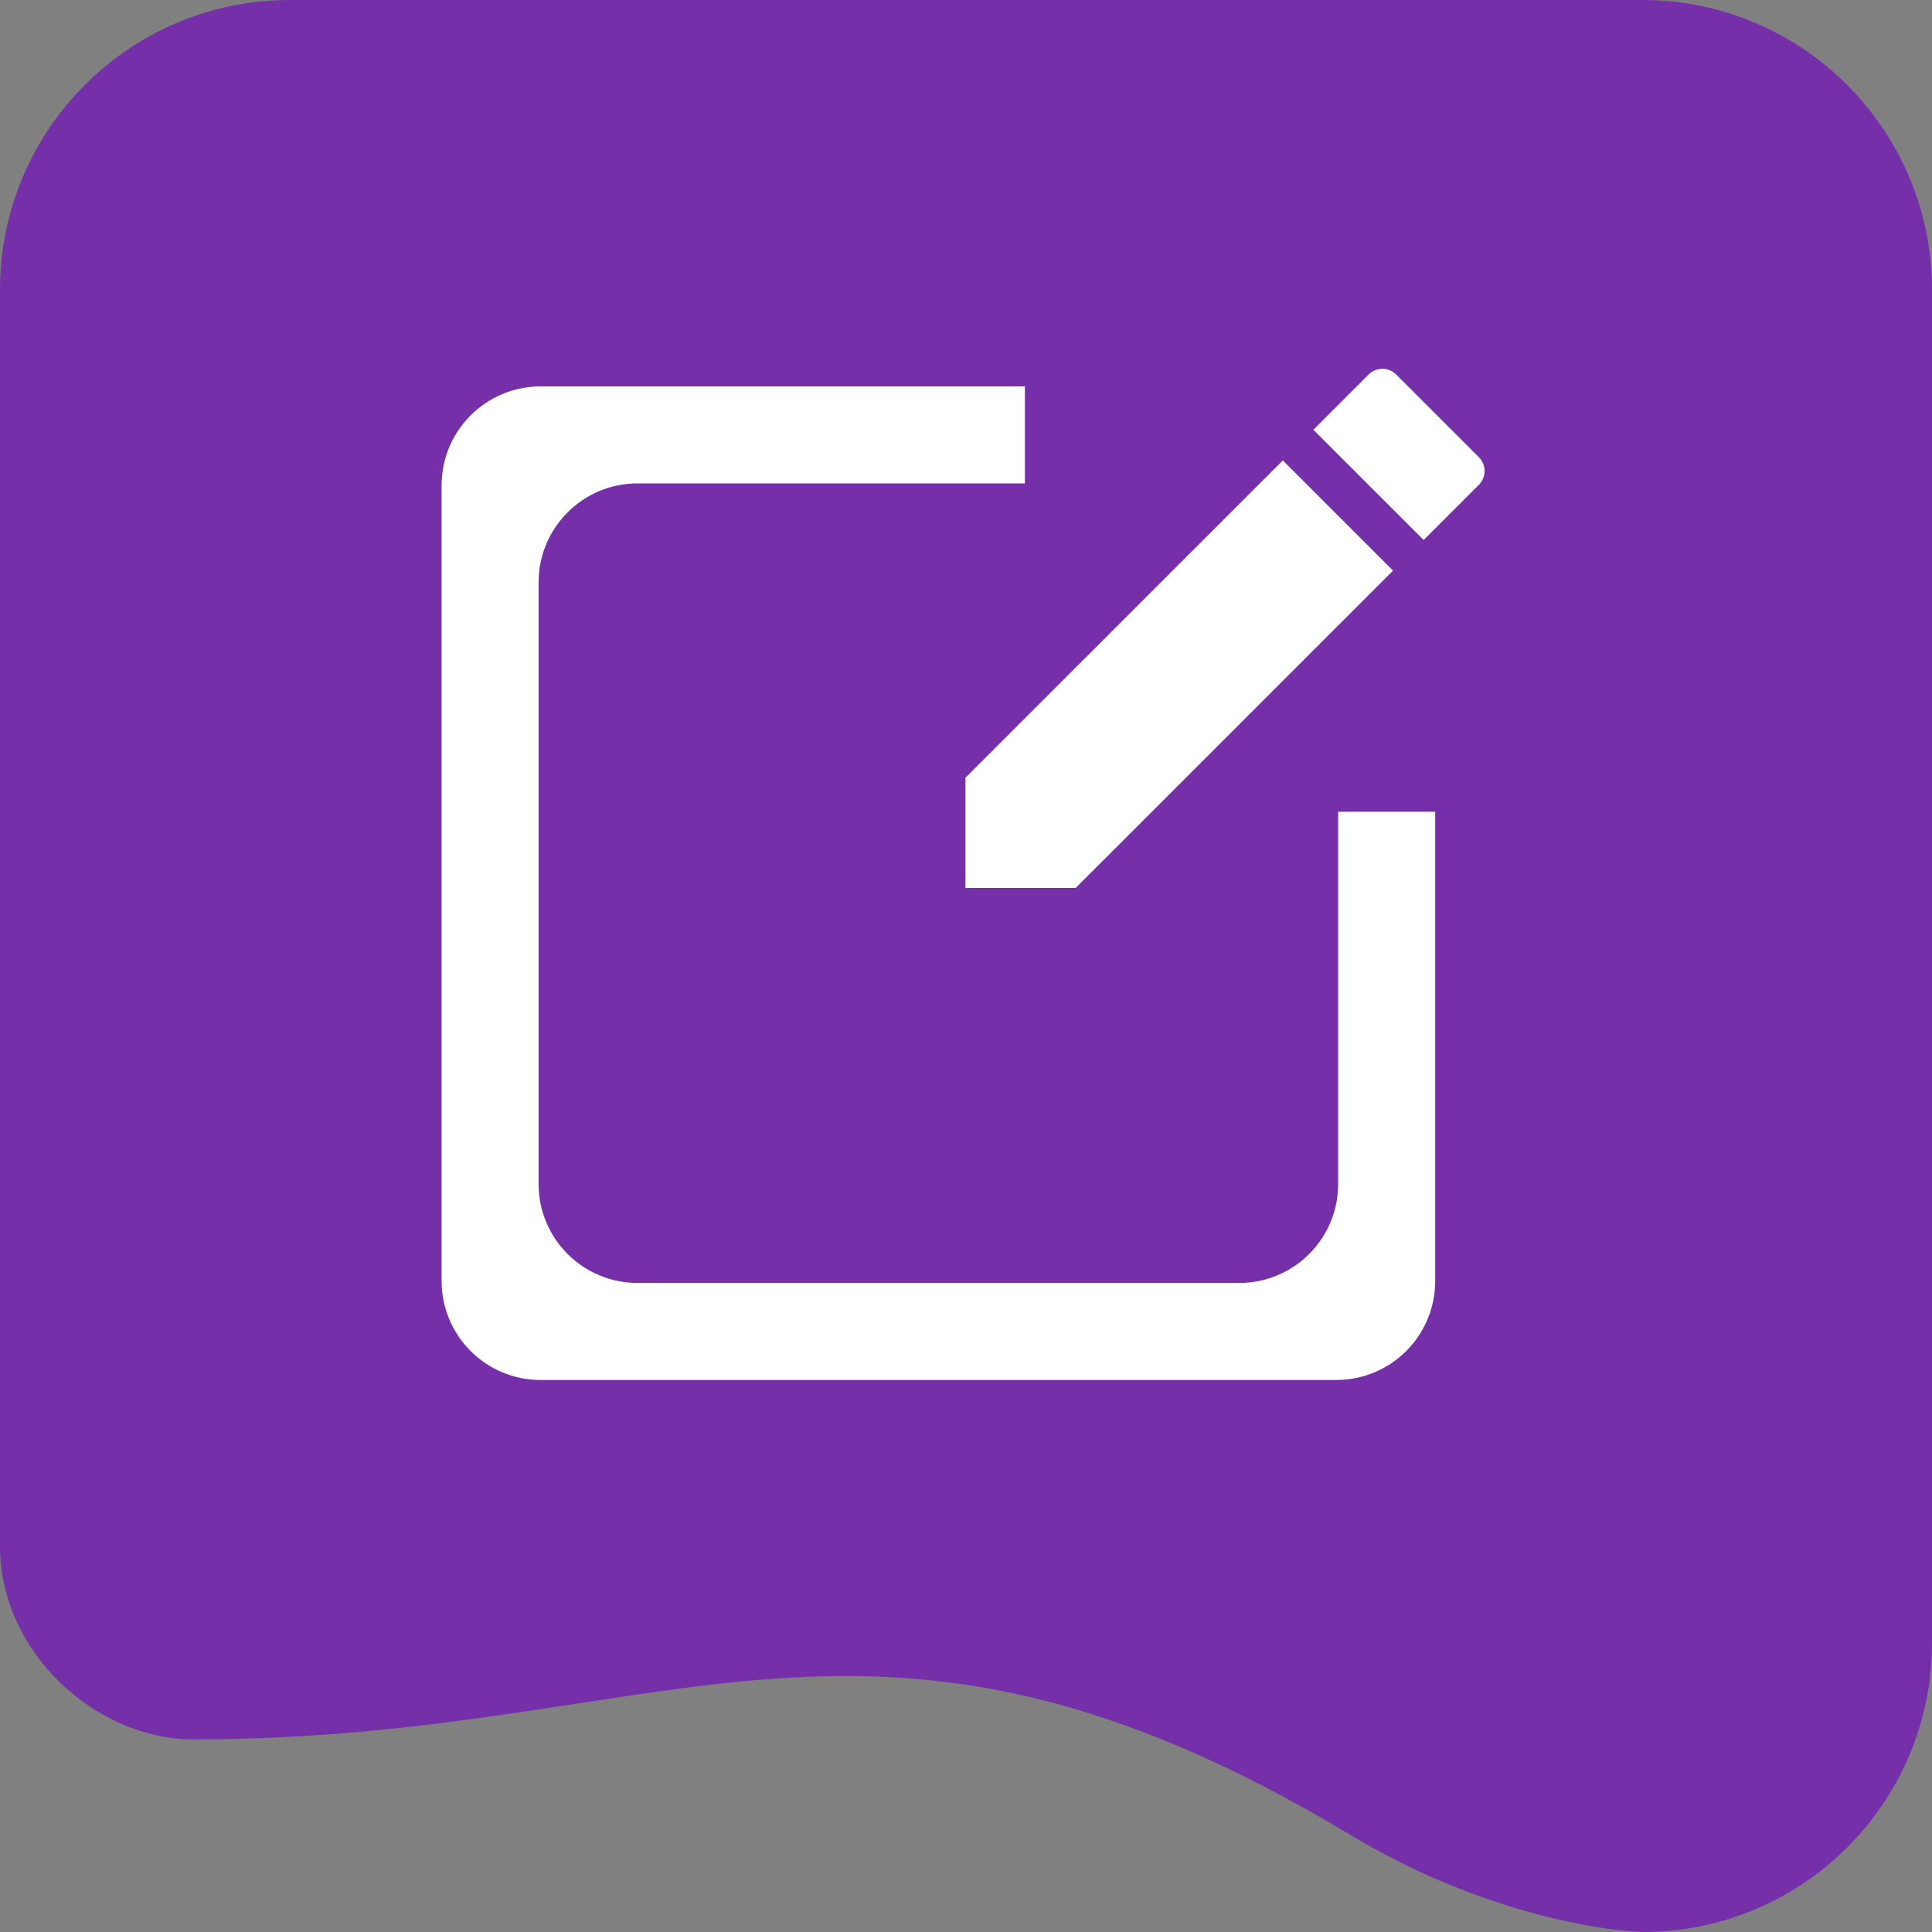
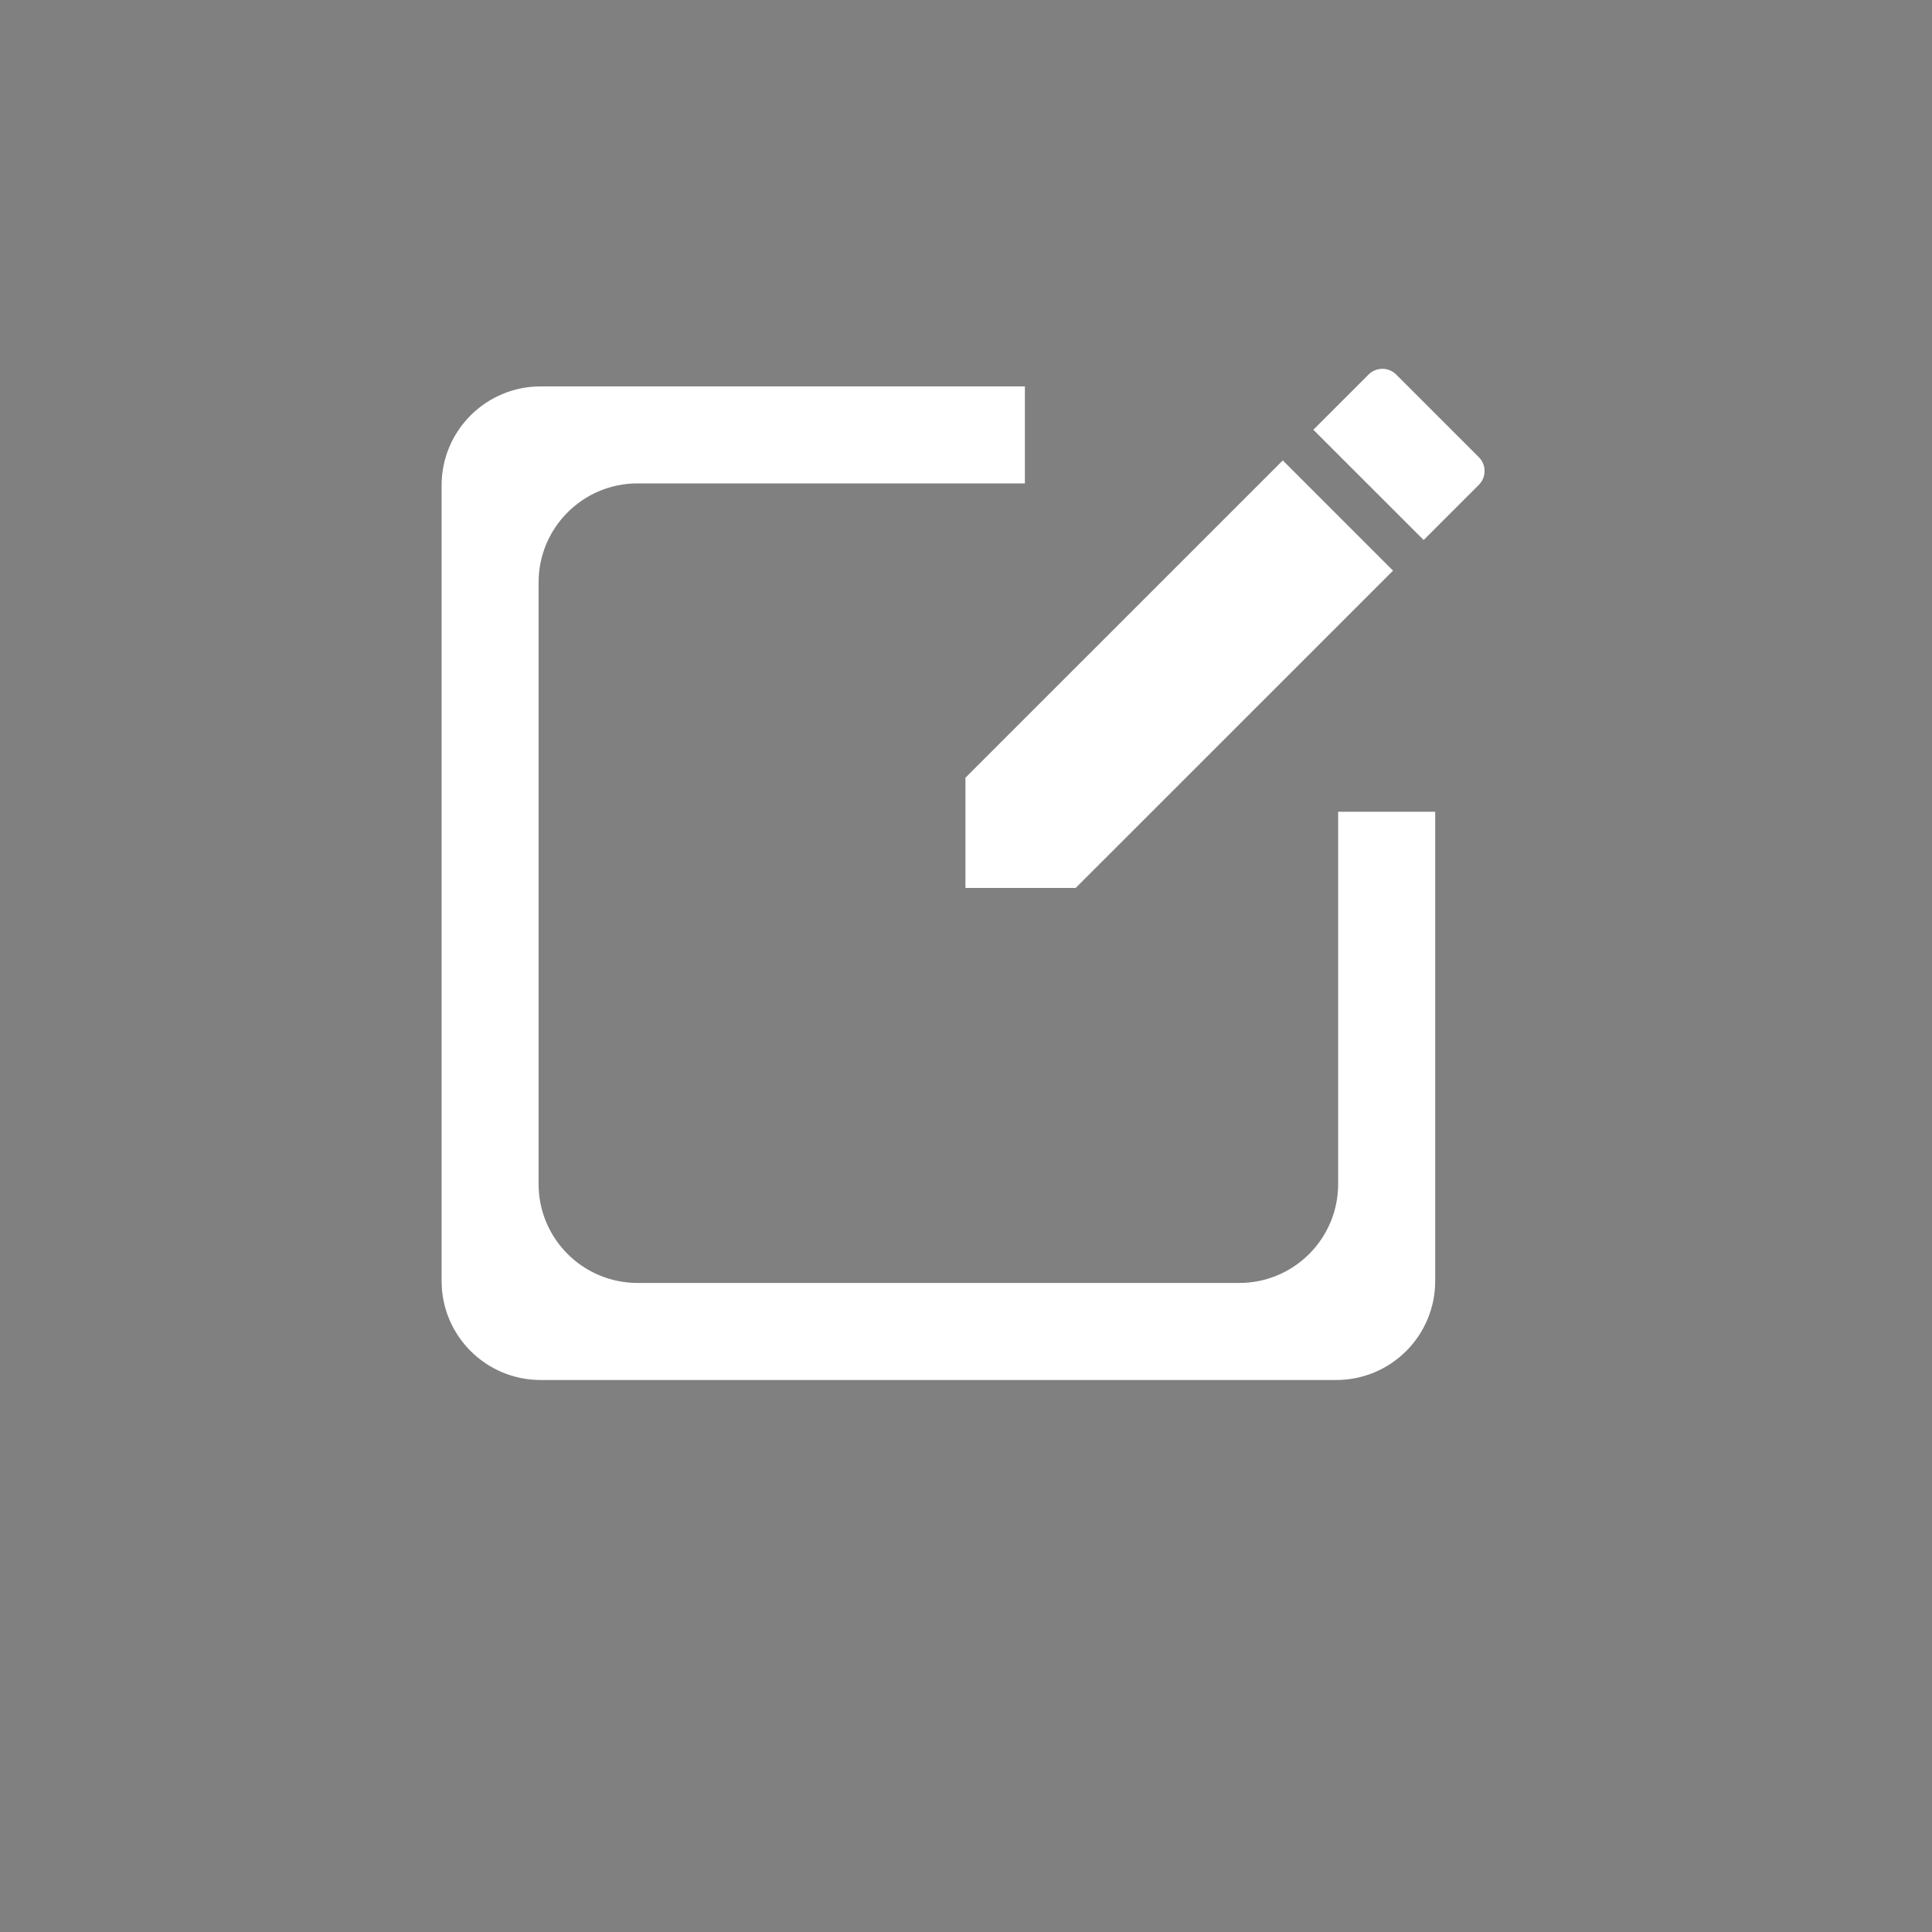
<svg xmlns="http://www.w3.org/2000/svg" width="35" height="35" viewBox="0 0 35 35" fill="none">
  <rect x="0" y="0" width="35" height="35" fill="#808080" stroke="none" />
-   <path d="M29.751 0H5.251C2.351 0 0 2.351 0 5.252V28.01C0 29.944 1.749 31.511 3.5 31.511C12.251 31.511 15.751 27.998 24.5 33.262C26.526 34.481 28.625 34.95 29.751 35H29.762C32.655 35 35 32.654 35 29.761V5.252C35 2.351 32.649 0 29.749 0H29.751Z" fill="#7530a9" />
  <path d="M17.49 14.089V16.086H19.487L25.236 10.338L23.239 8.341L17.49 14.089Z" fill="white" />
  <path d="M23.793 7.785L24.793 6.785C24.93 6.648 25.155 6.646 25.293 6.785L26.791 8.283C26.928 8.42 26.93 8.644 26.791 8.783L25.791 9.783L23.794 7.787L23.793 7.785Z" fill="white" />
  <path d="M24.242 14.706V21.449C24.242 22.44 23.44 23.242 22.449 23.242H11.551C10.56 23.242 9.757 22.44 9.757 21.449V10.551C9.757 9.56 10.56 8.757 11.551 8.757H18.567V7H9.794C8.803 7 8 7.803 8 8.794V23.206C8 24.198 8.803 25 9.794 25H24.206C25.198 25 26 24.198 26 23.206V14.706H24.242Z" fill="white" />
</svg>